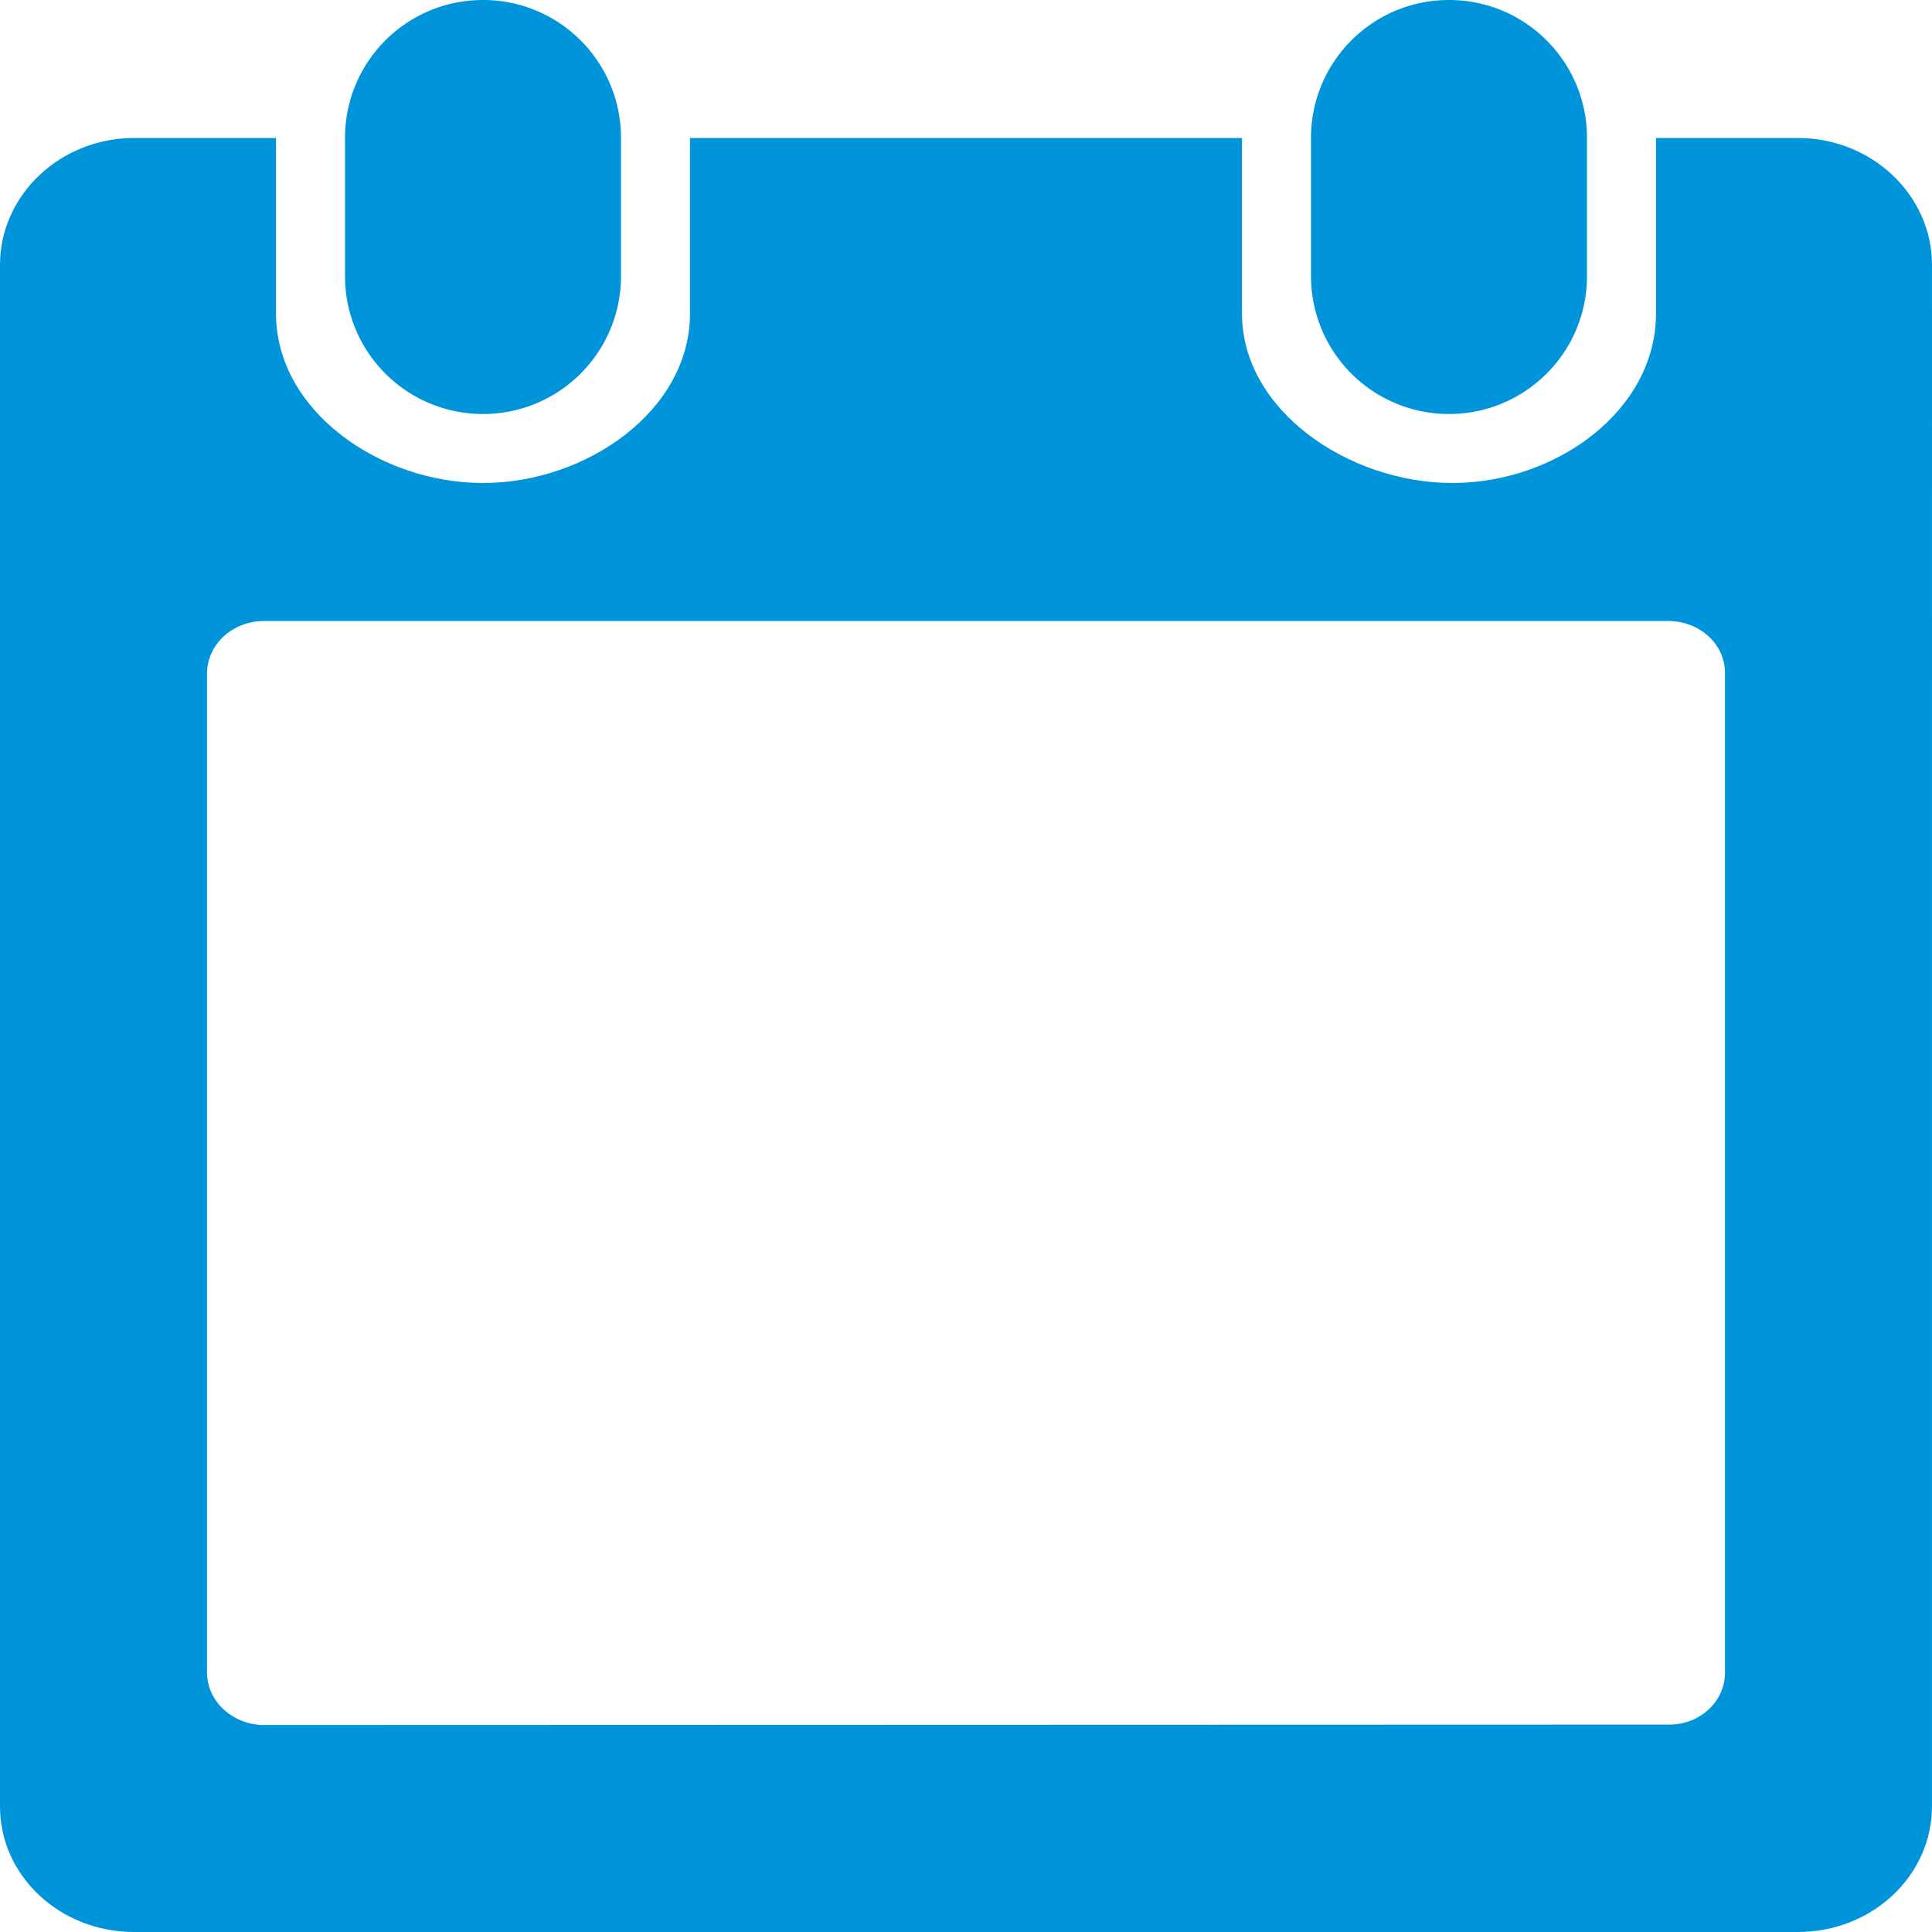
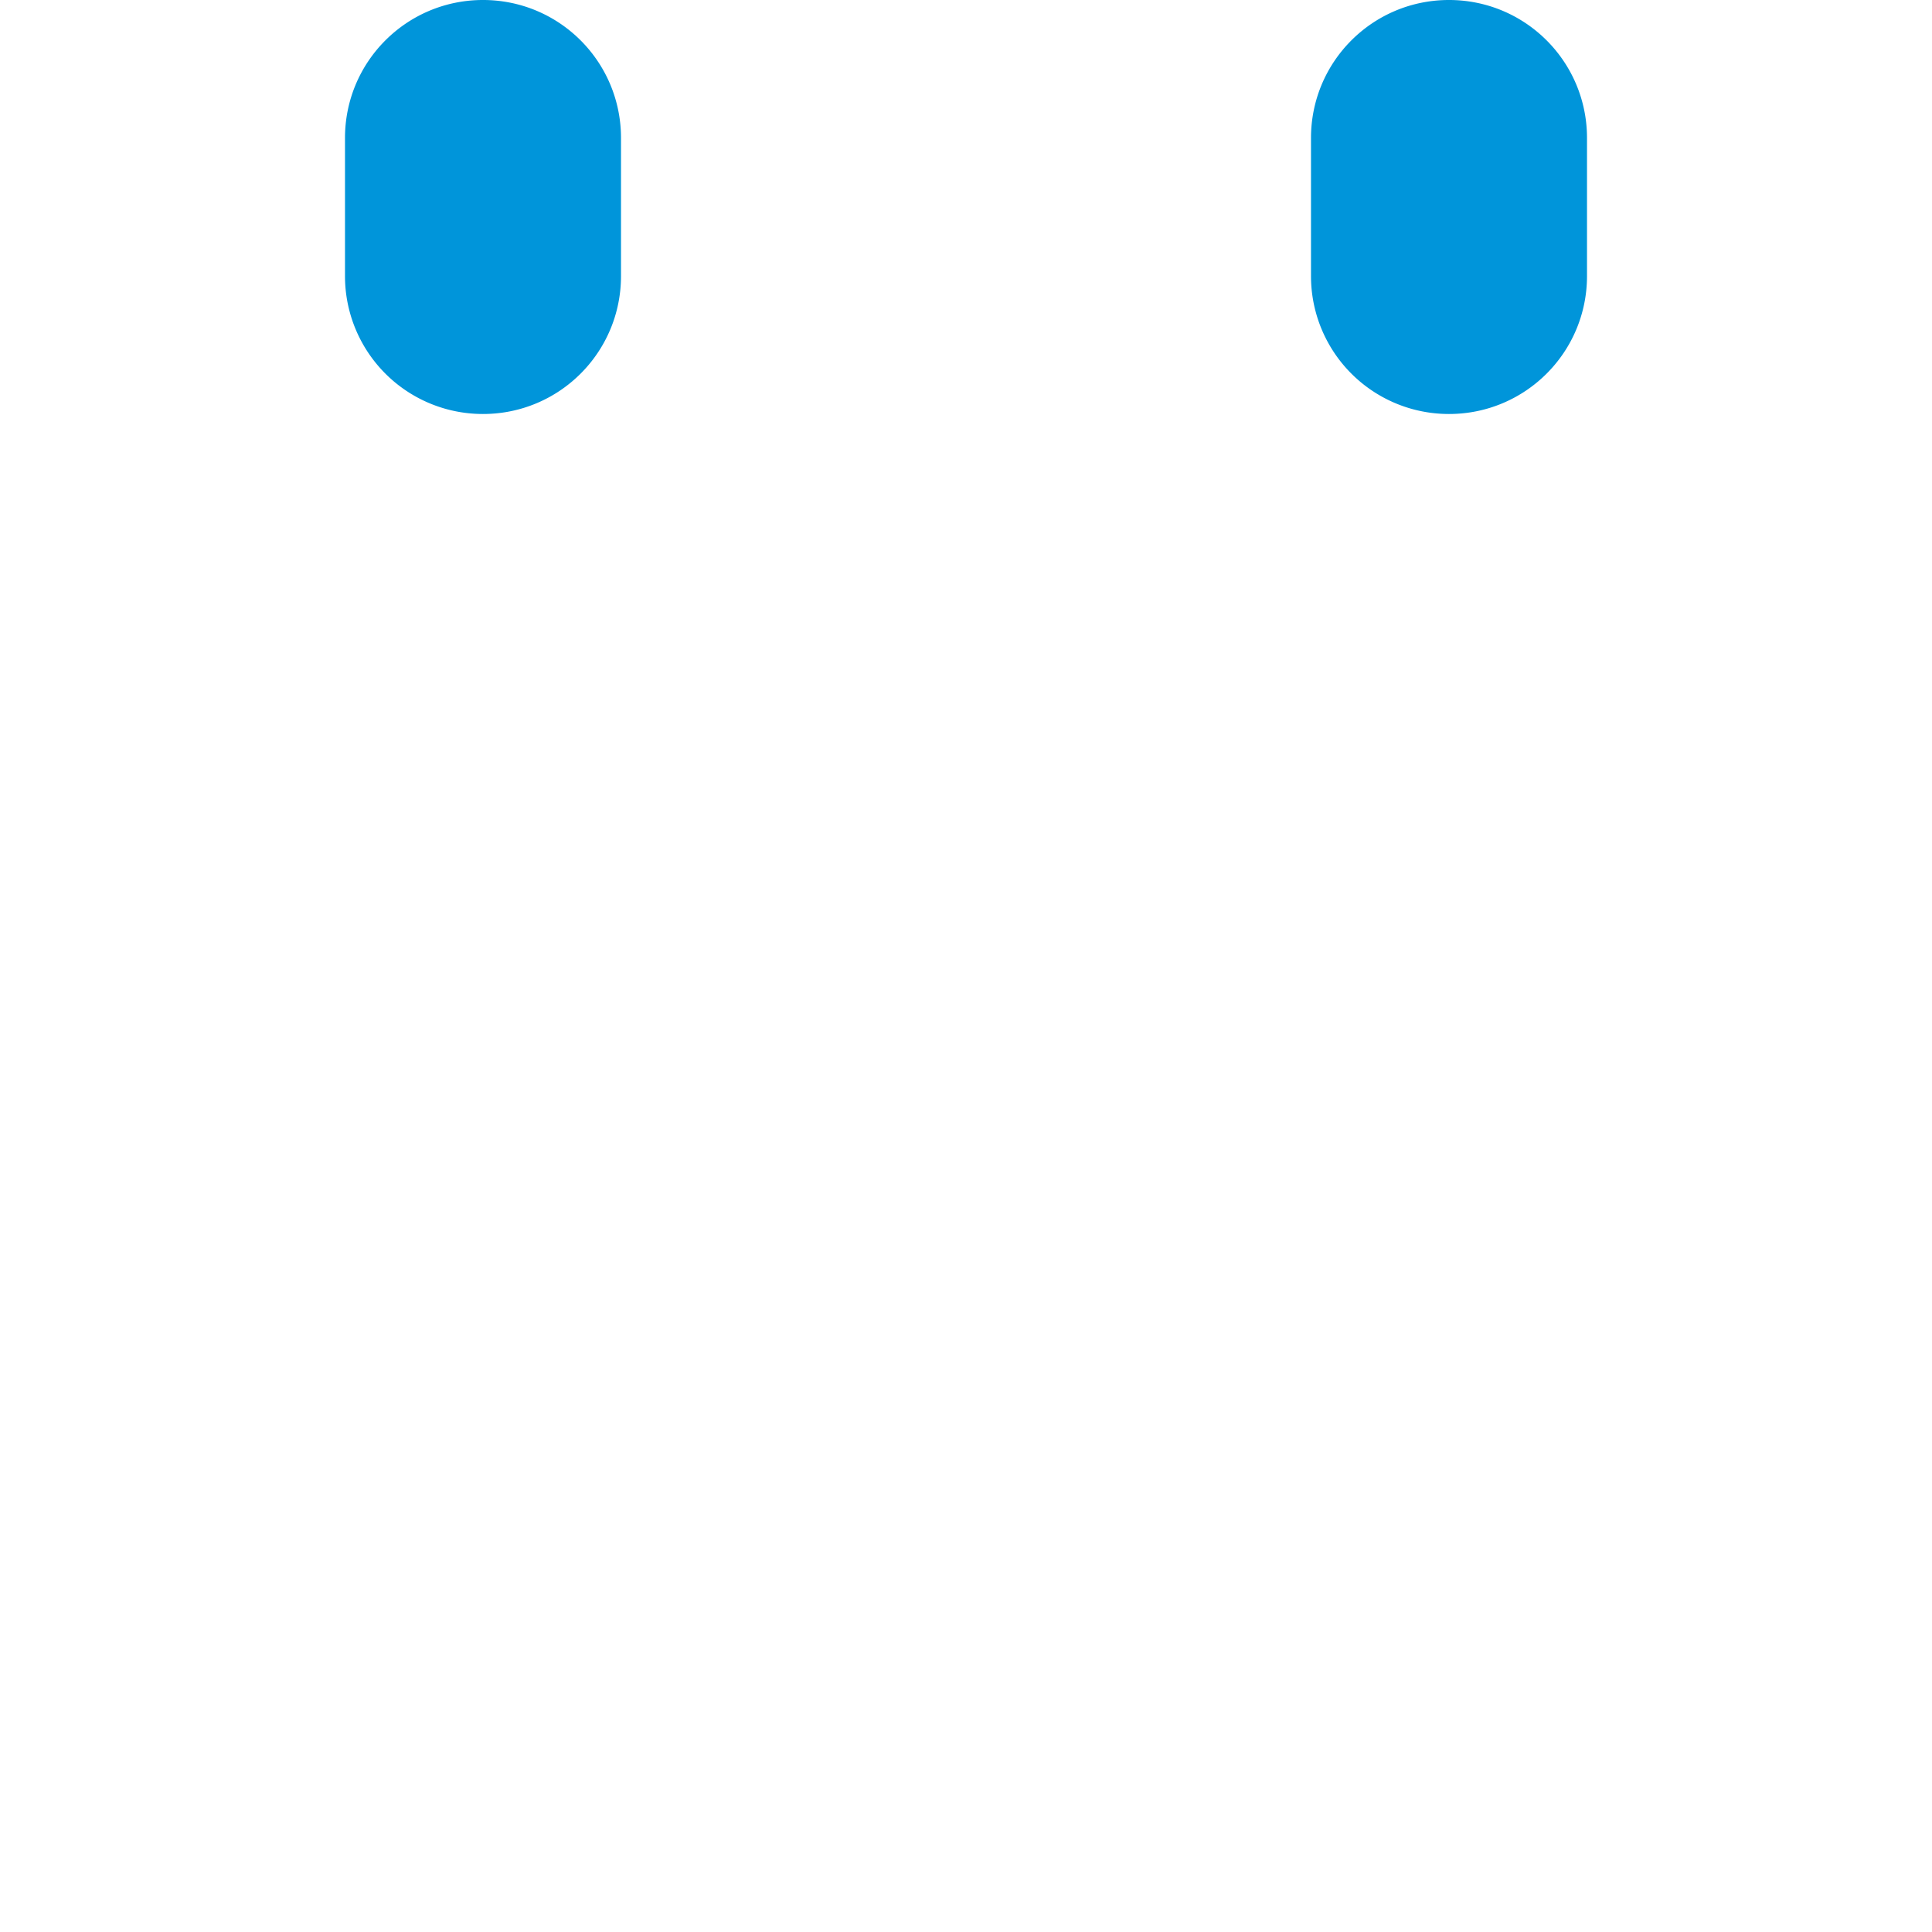
<svg xmlns="http://www.w3.org/2000/svg" viewBox="0 0 142 142" fill-rule="evenodd" clip-rule="evenodd" stroke-linejoin="round" stroke-miterlimit="1.414">
-   <path d="M132.142 10.143h-10.428v12.9c0 7.132-7.353 12.457-14.96 12.457-7.608 0-15.468-5.325-15.468-12.457v-12.9H50.714v12.9c0 7.132-7.607 12.457-15.214 12.457s-15.214-5.325-15.214-12.457v-12.9H9.858C4.406 10.143 0 14.358 0 19.462v113.314C0 137.88 4.406 142 9.858 142h122.284c5.452 0 9.858-4.12 9.858-9.256V19.462c0-5.104-4.406-9.32-9.858-9.32zm-5.356 112.807c0 2.092-1.839 3.804-4.058 3.804l-103.488.032c-2.22-.096-4.026-1.775-4.026-3.867V49.54c0-2.187 1.87-3.898 4.216-3.898h103.172c2.313 0 4.184 1.68 4.184 3.835v73.472z" fill="#0095da" fill-rule="nonzero" />
  <path d="M45.643 20.286c0 5.61-4.533 10.142-10.143 10.142a10.132 10.132 0 0 1-10.143-10.142V10.143C25.357 4.533 29.89 0 35.5 0s10.143 4.533 10.143 10.143v10.143zM116.643 20.286c0 5.61-4.533 10.142-10.143 10.142a10.132 10.132 0 0 1-10.143-10.142V10.143C96.357 4.533 100.89 0 106.5 0s10.143 4.533 10.143 10.143v10.143z" fill="#0095da" fill-rule="nonzero" />
</svg>